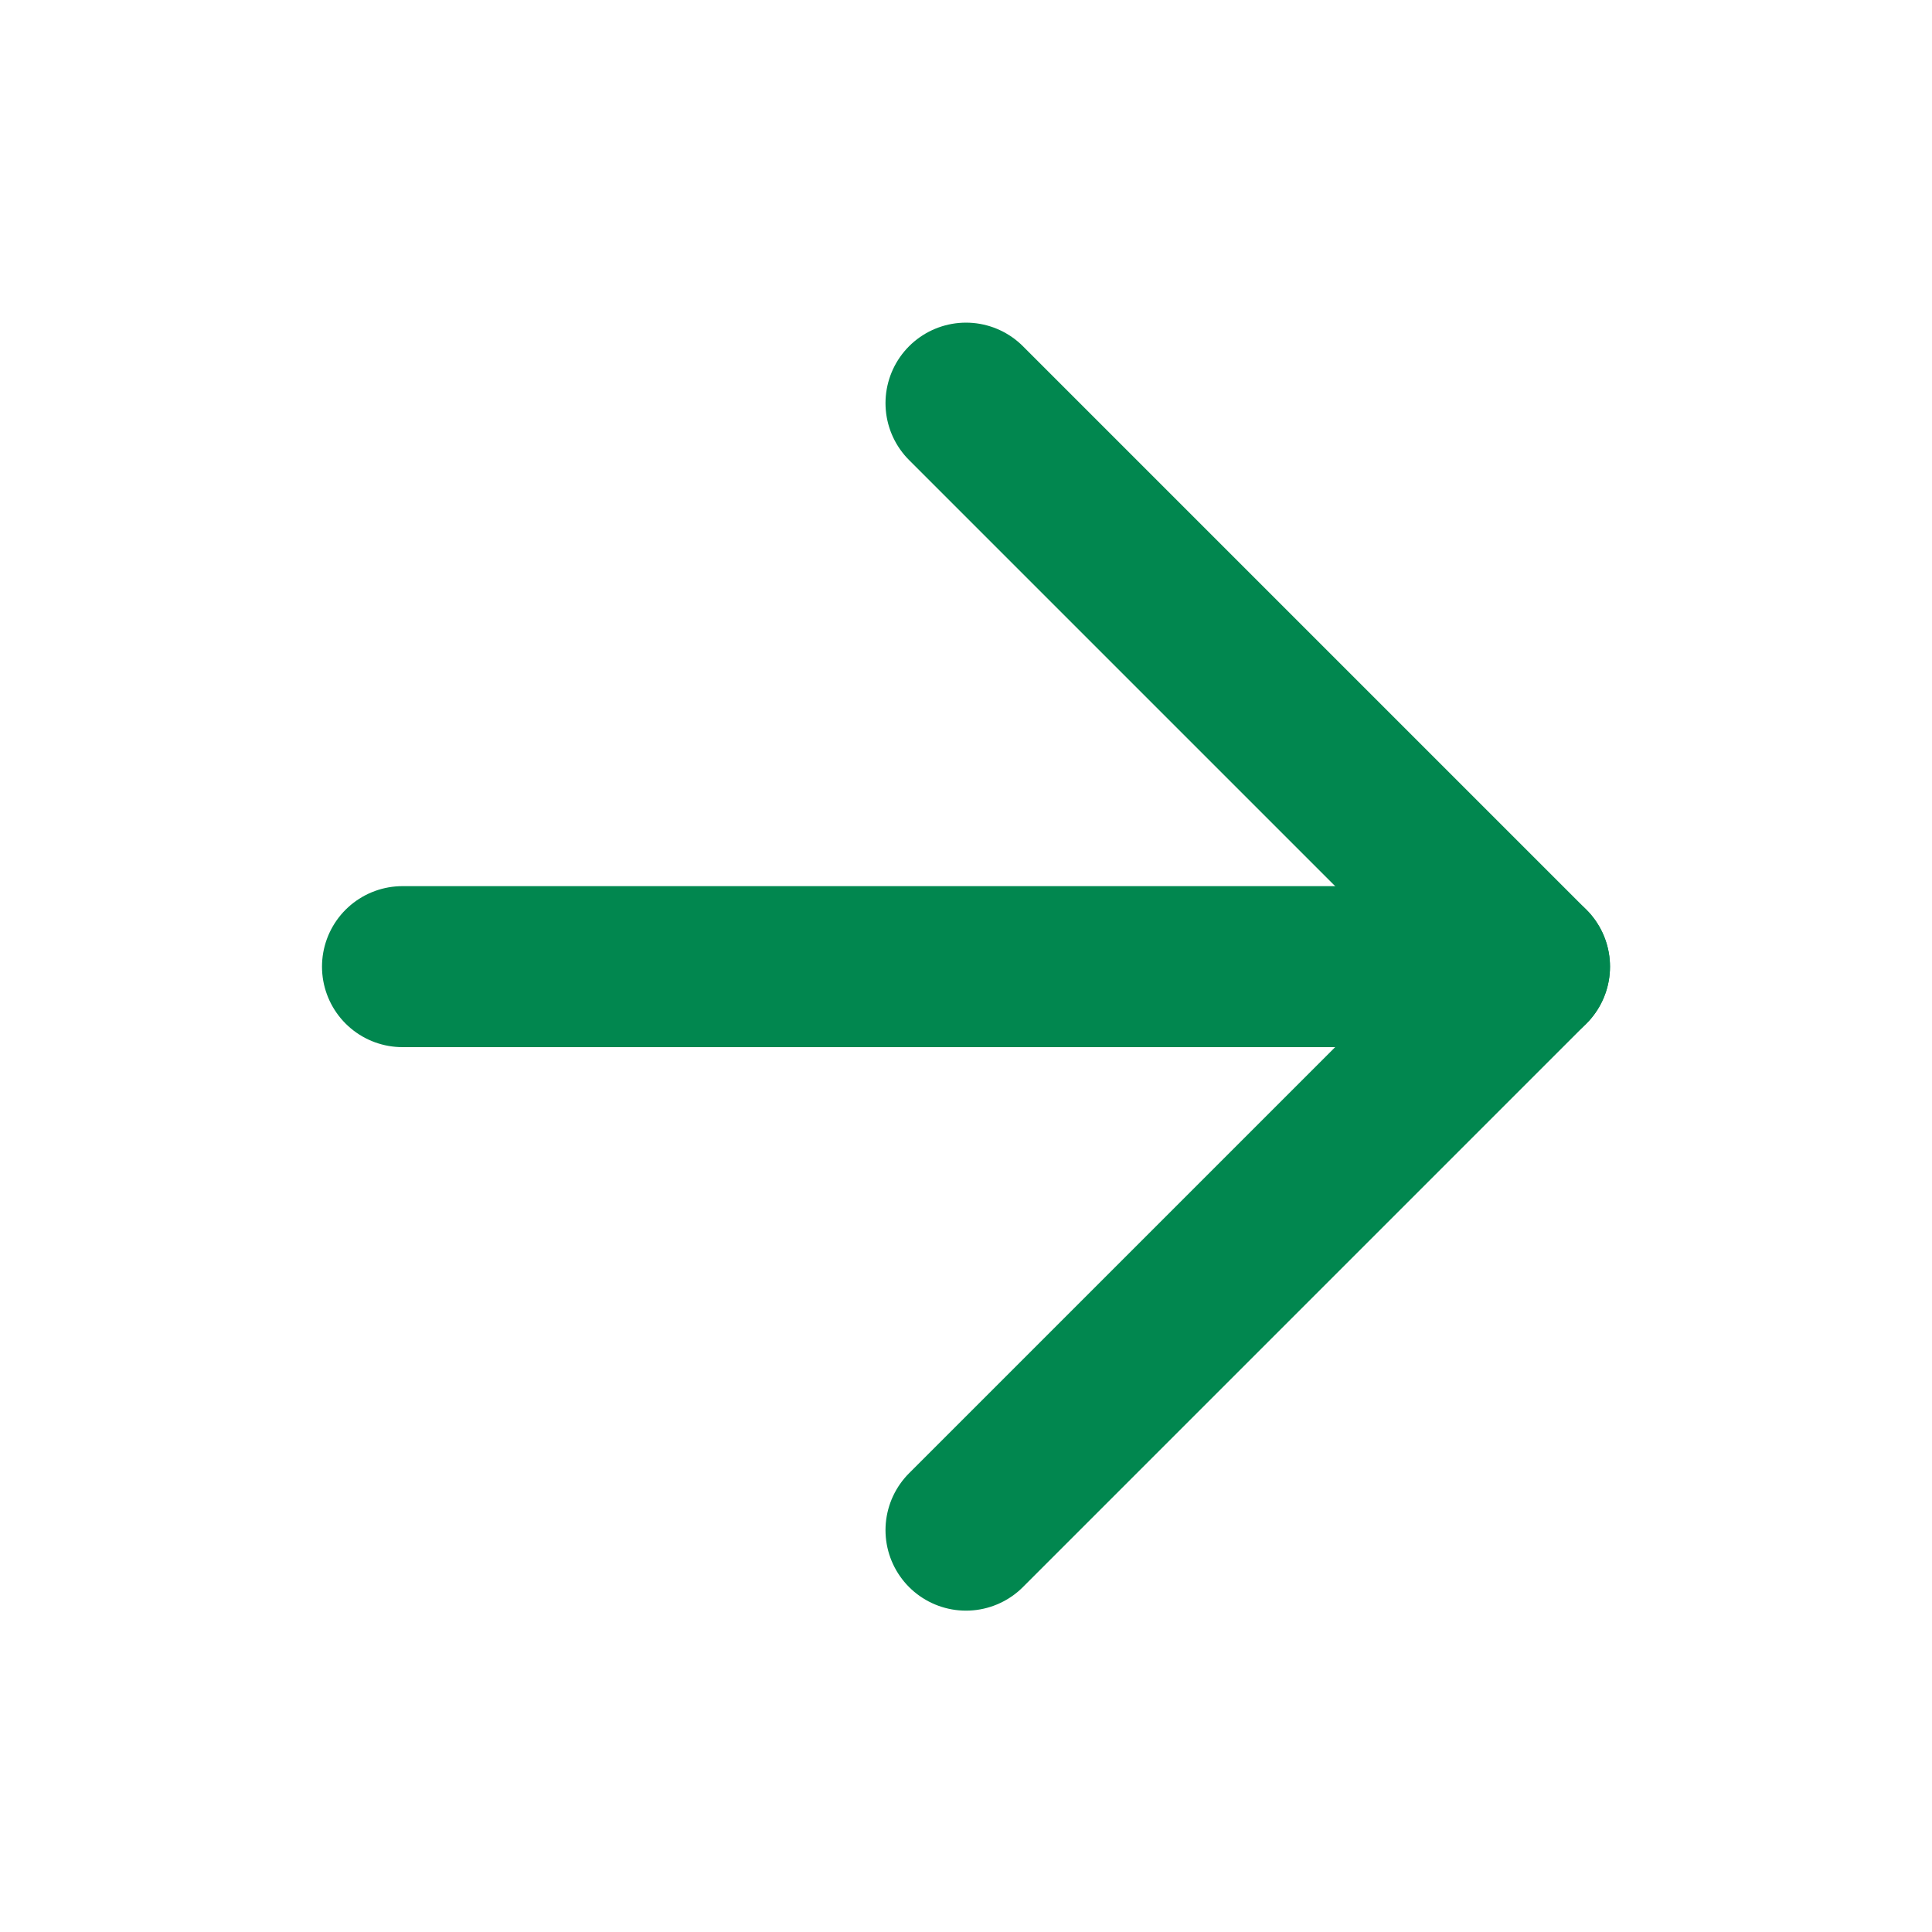
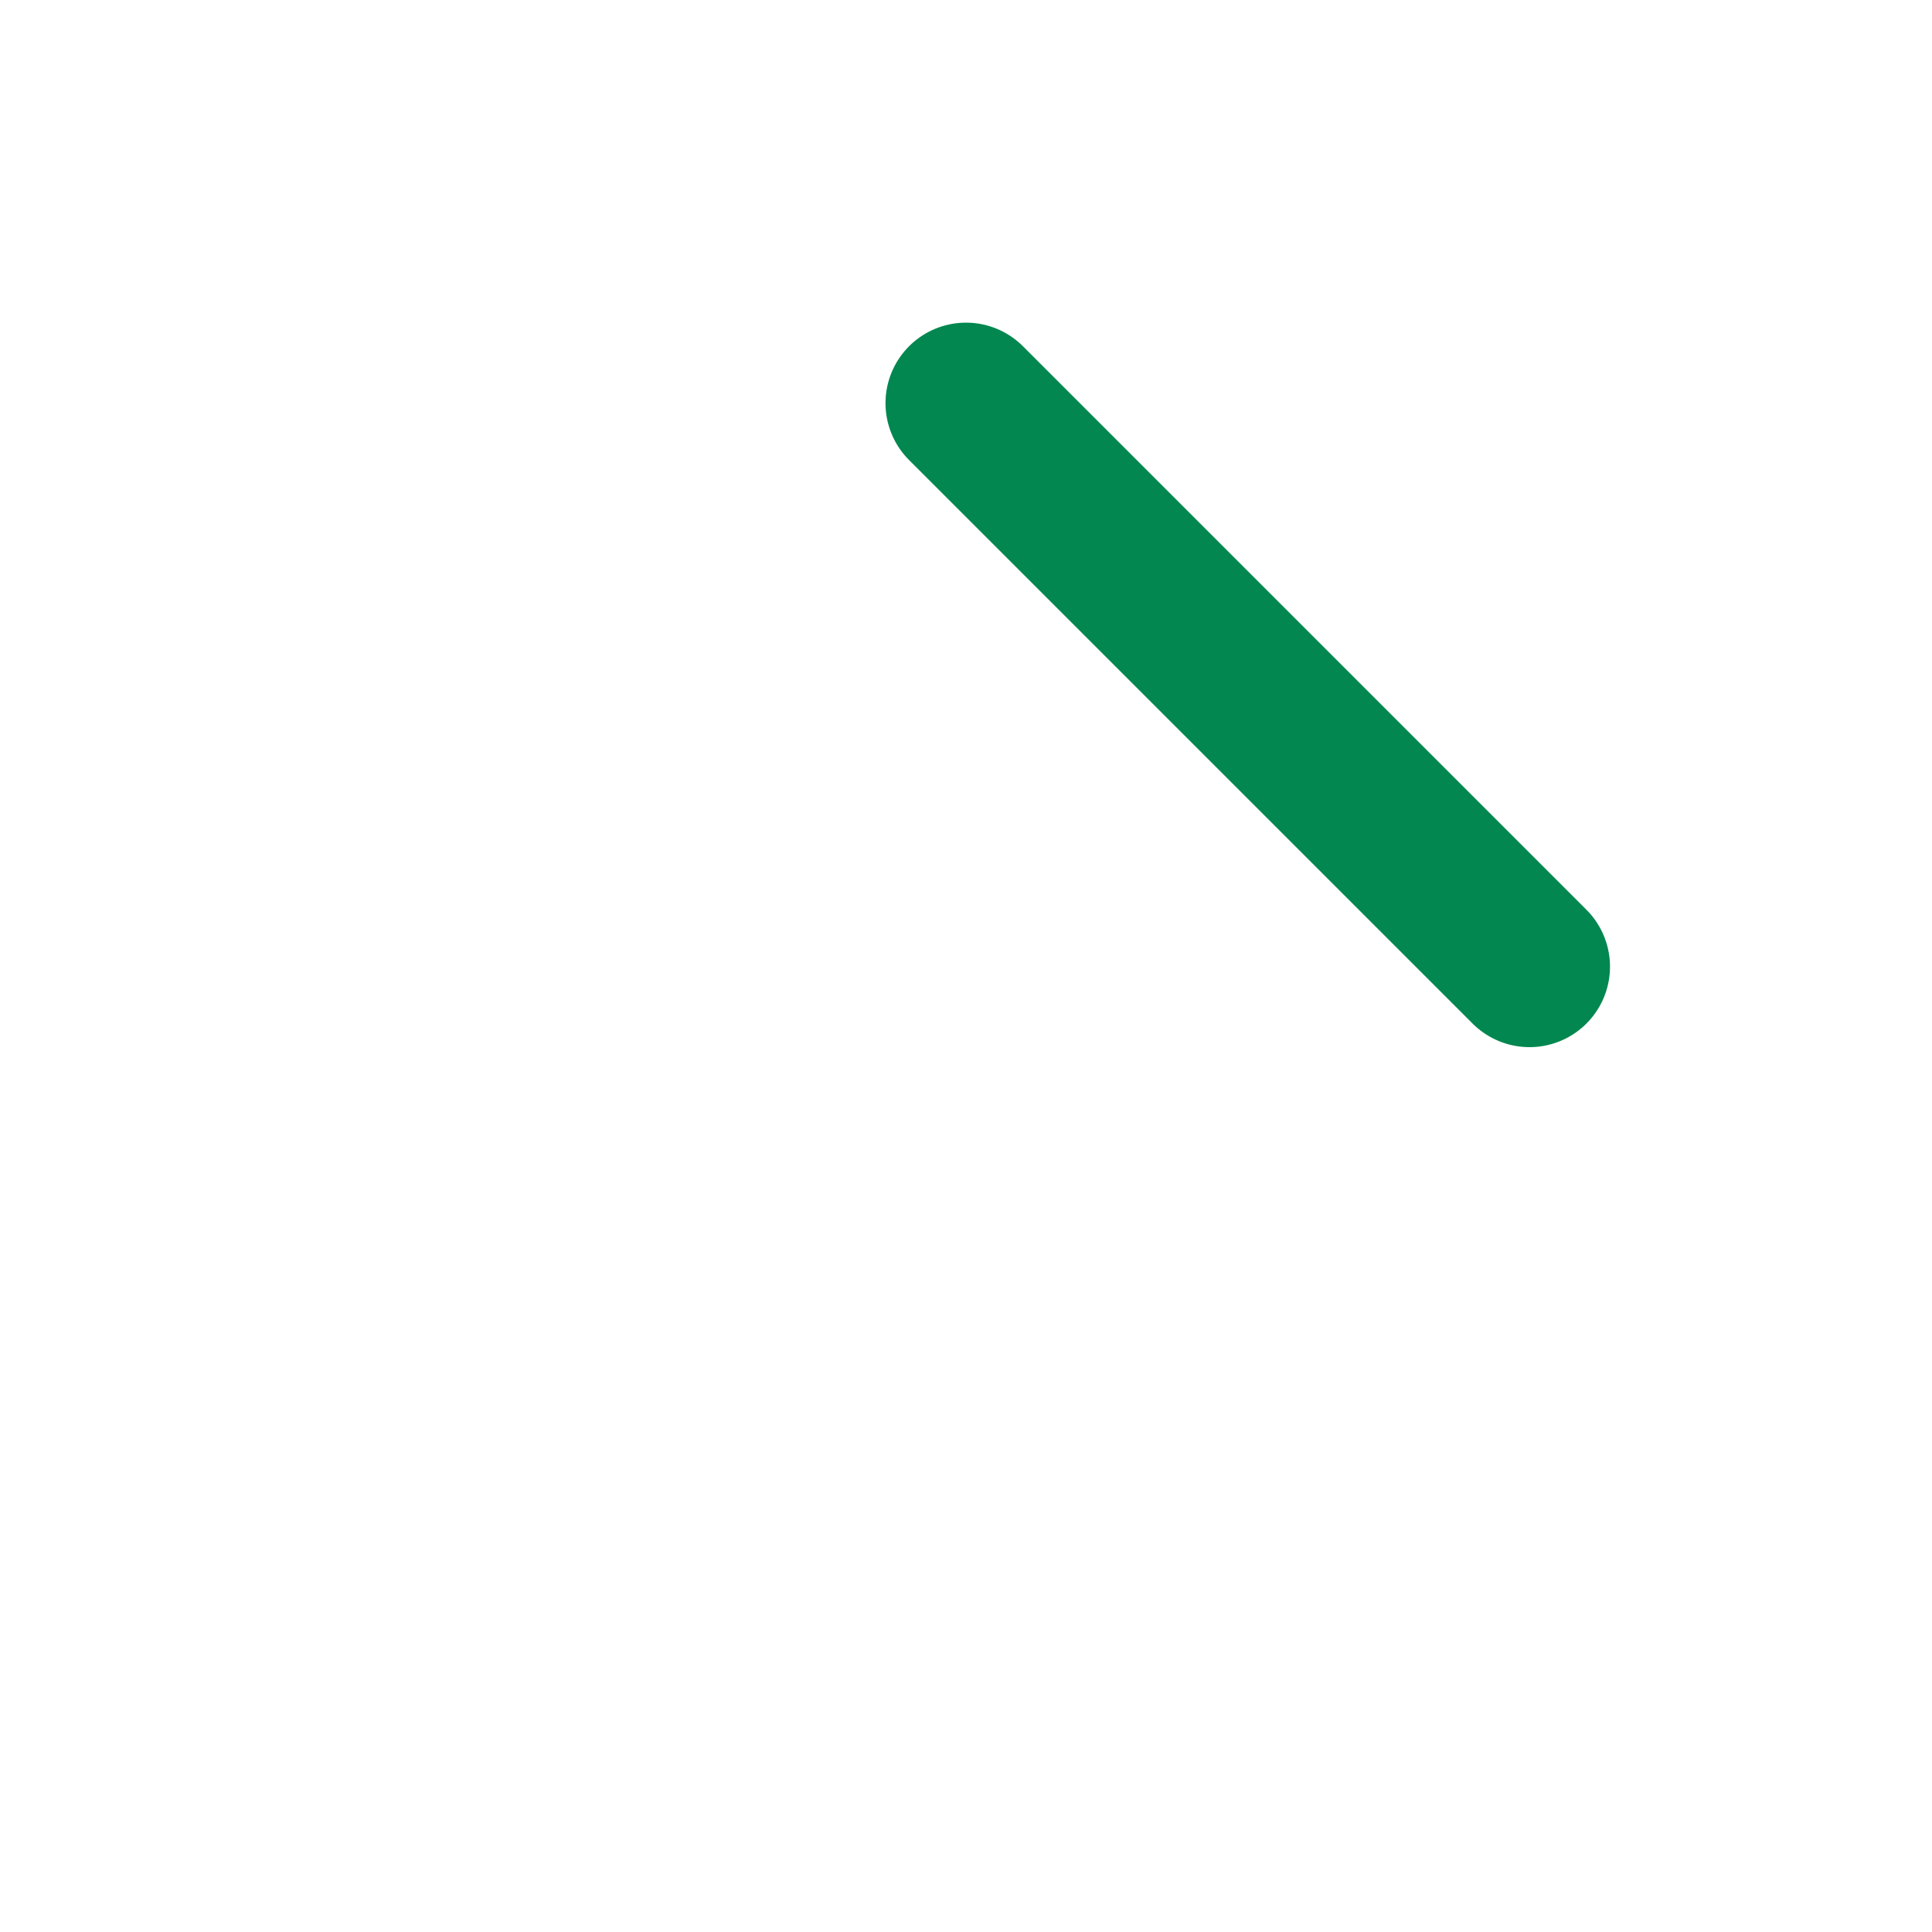
<svg xmlns="http://www.w3.org/2000/svg" width="24" height="24" viewBox="0 0 24 24" fill="none">
-   <path d="M5 12.008L19 12.008" stroke="#01874F" stroke-width="2" stroke-linecap="round" stroke-linejoin="round" />
-   <path d="M12 5.008L19 12.008L12 19.008" stroke="#01874F" stroke-width="2" stroke-linecap="round" stroke-linejoin="round" />
+   <path d="M12 5.008L19 12.008" stroke="#01874F" stroke-width="2" stroke-linecap="round" stroke-linejoin="round" />
</svg>